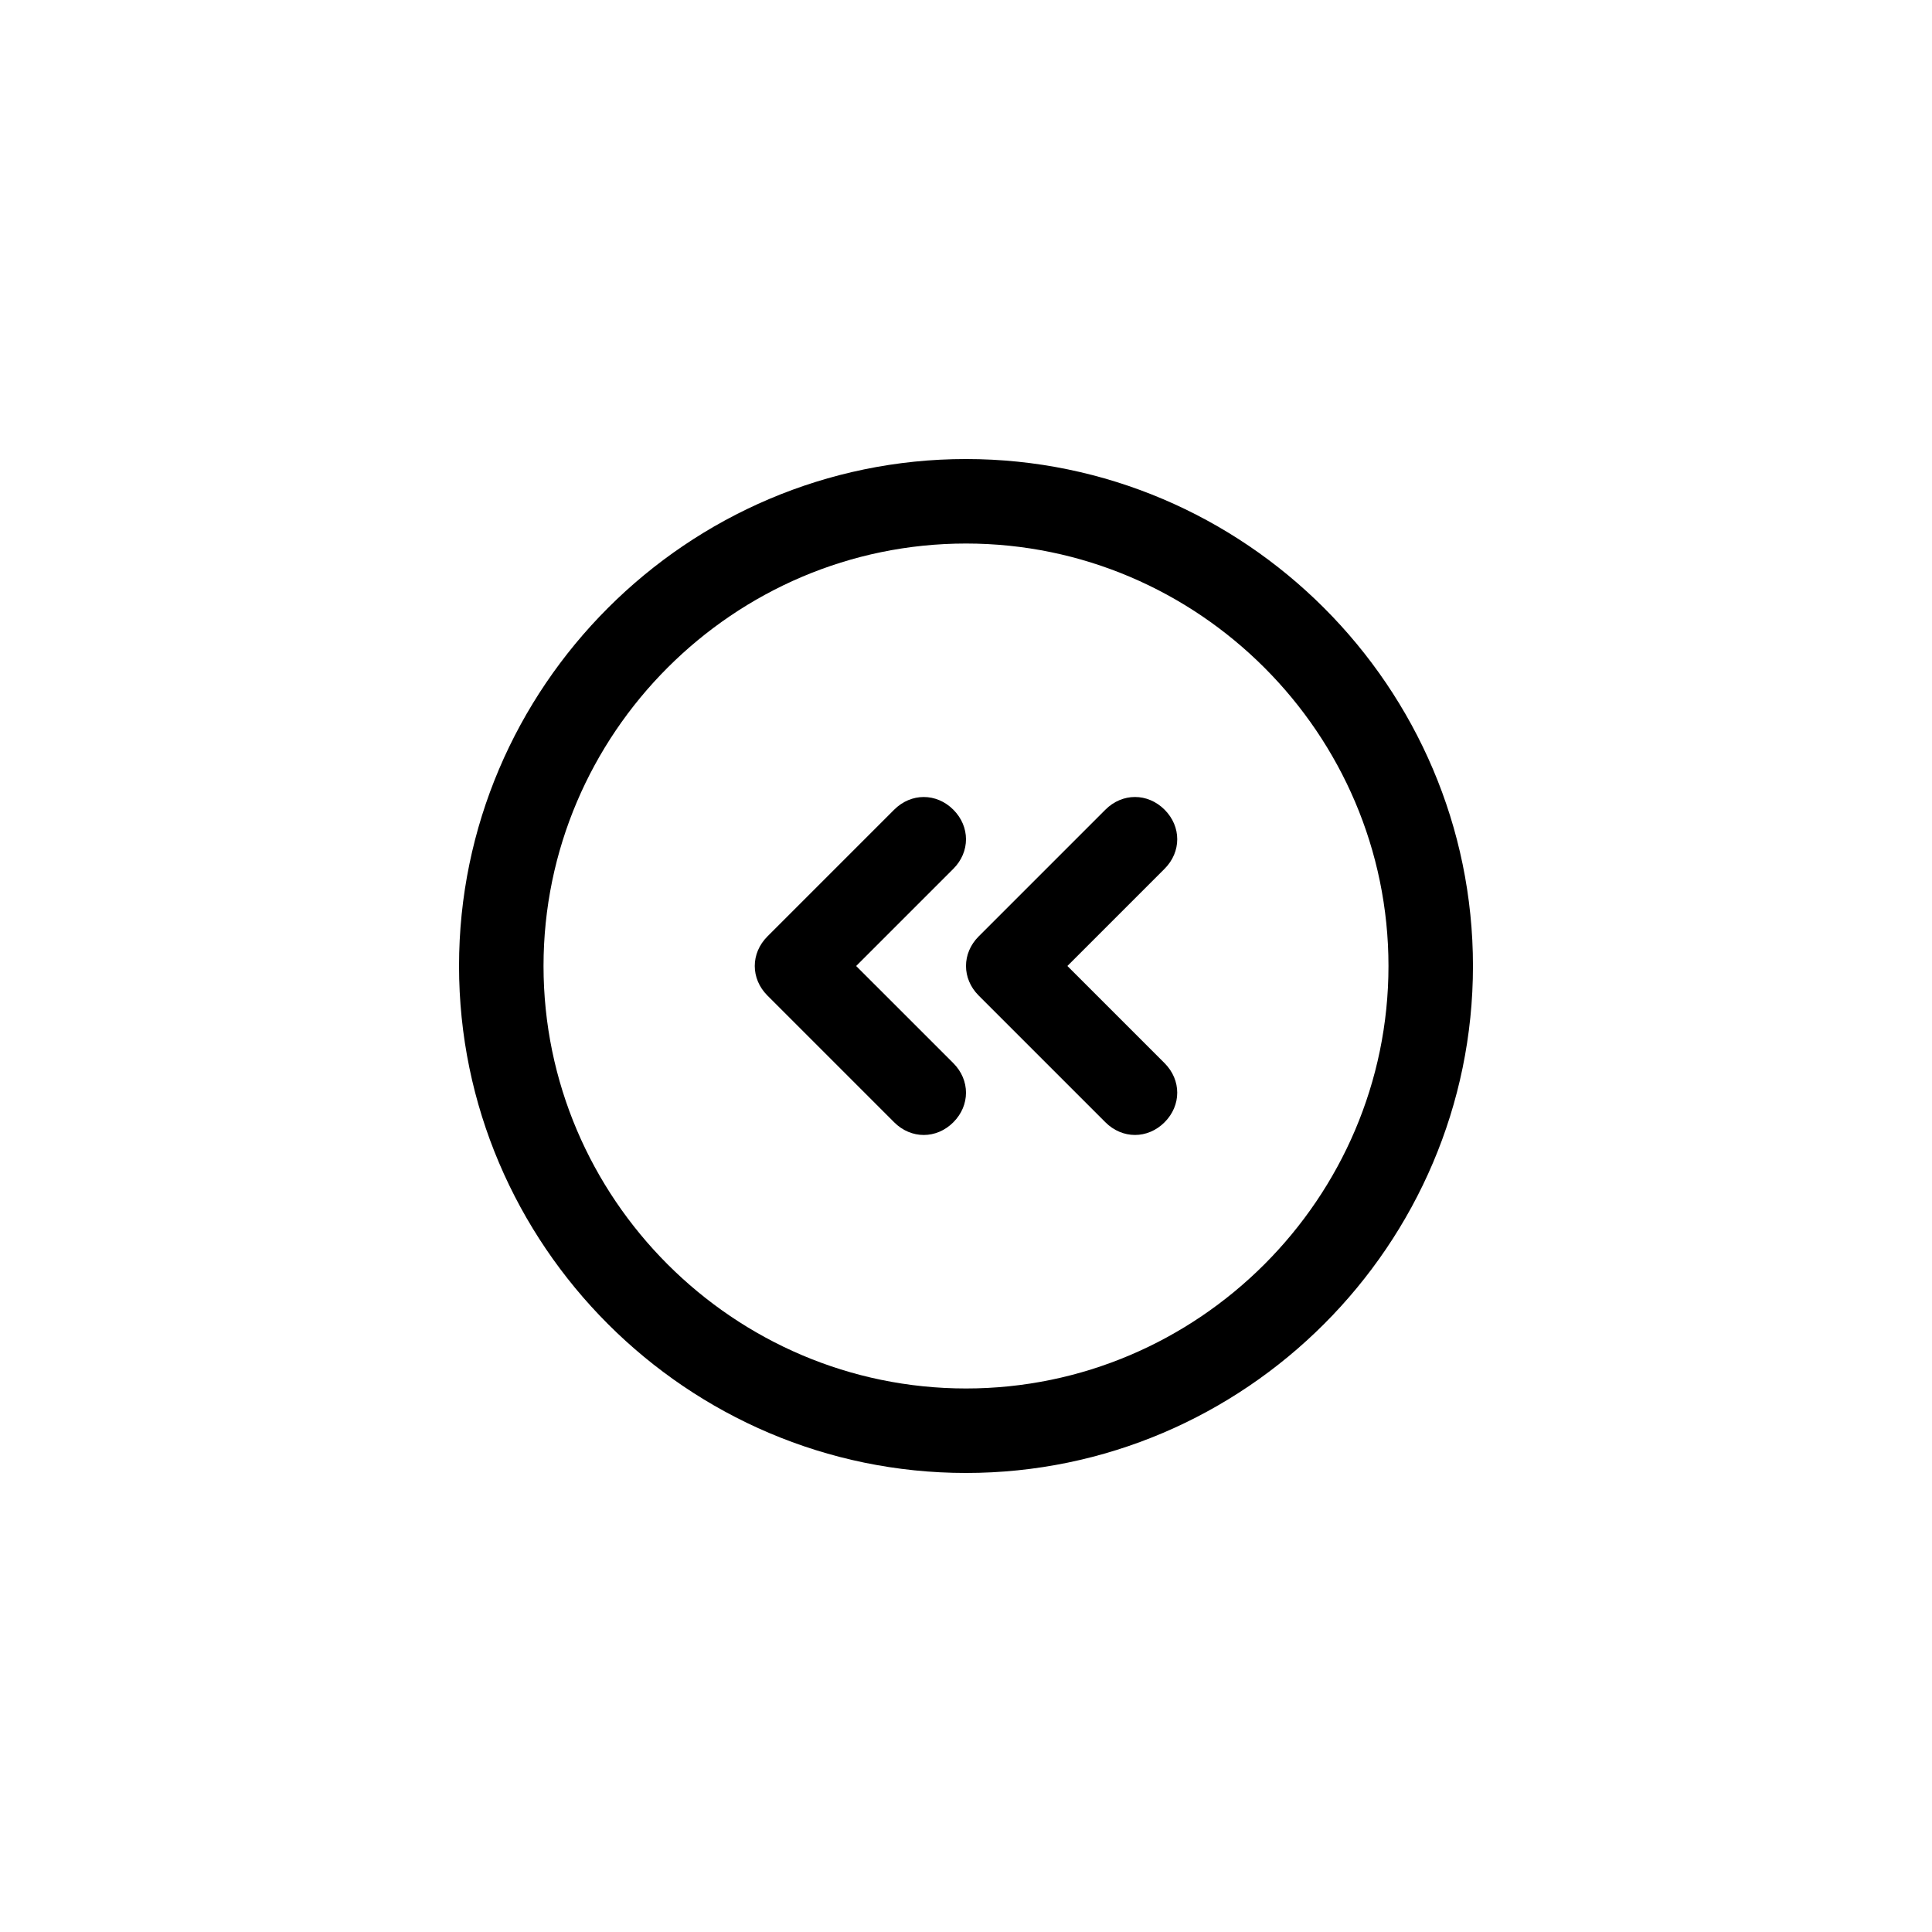
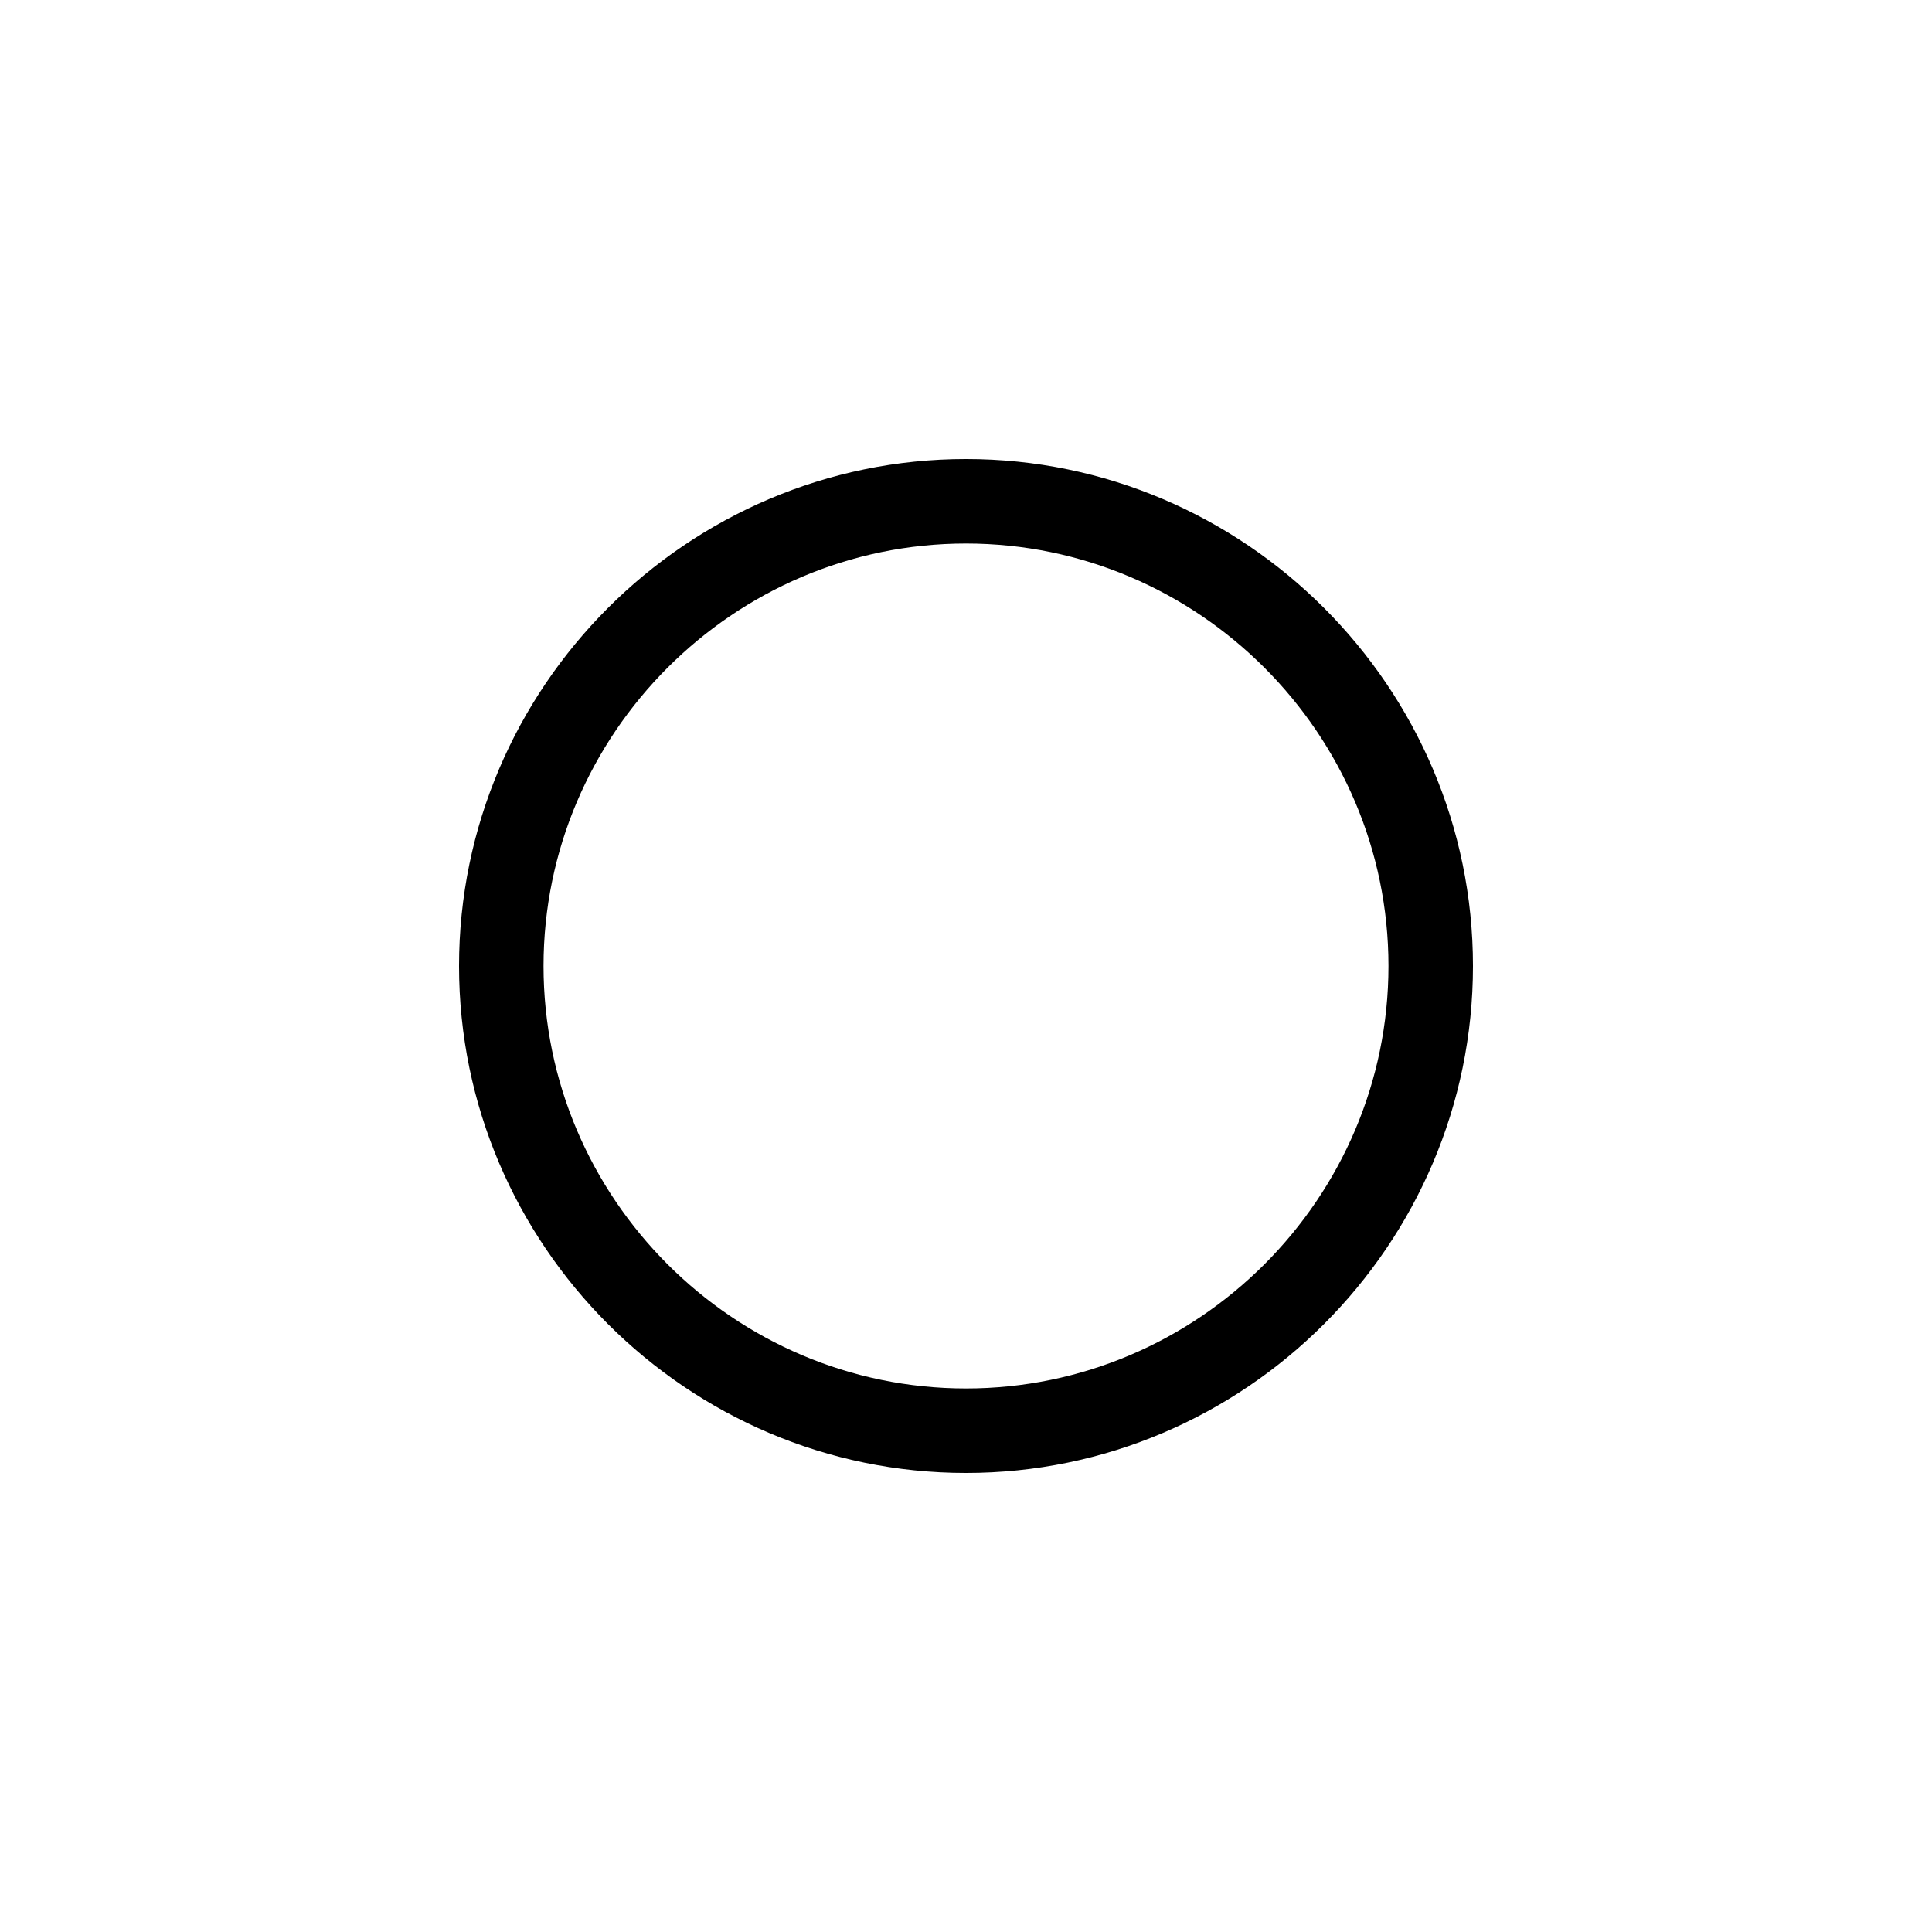
<svg xmlns="http://www.w3.org/2000/svg" fill="#000000" width="800px" height="800px" version="1.1" viewBox="144 144 512 512">
  <g>
    <path d="m400 265.65c-73.891 0-134.35 60.457-134.35 134.35s60.457 134.35 134.35 134.35 134.35-60.457 134.35-134.35-60.457-134.35-134.35-134.35zm0 246.31c-61.578 0-111.96-50.383-111.96-111.96 0-61.578 50.383-111.96 111.96-111.96 61.578 0 111.96 50.383 111.96 111.96s-50.383 111.96-111.96 111.96z" />
-     <path d="m452.62 358.57c-4.477-4.477-11.195-4.477-15.676 0l-33.586 33.586c-4.477 4.477-4.477 11.195 0 15.676l33.586 33.586c2.242 2.238 5.043 3.359 7.84 3.359 2.801 0 5.598-1.121 7.836-3.359 4.477-4.477 4.477-11.195 0-15.676l-25.75-25.746 25.75-25.75c4.481-4.481 4.481-11.199 0-15.676z" />
-     <path d="m370.89 400 25.75-25.75c4.477-4.477 4.477-11.195 0-15.676-4.477-4.477-11.195-4.477-15.676 0l-33.586 33.586c-4.477 4.477-4.477 11.195 0 15.676l33.586 33.586c2.238 2.238 5.039 3.359 7.84 3.359 2.801 0 5.598-1.121 7.836-3.359 4.477-4.477 4.477-11.195 0-15.676z" />
  </g>
</svg>